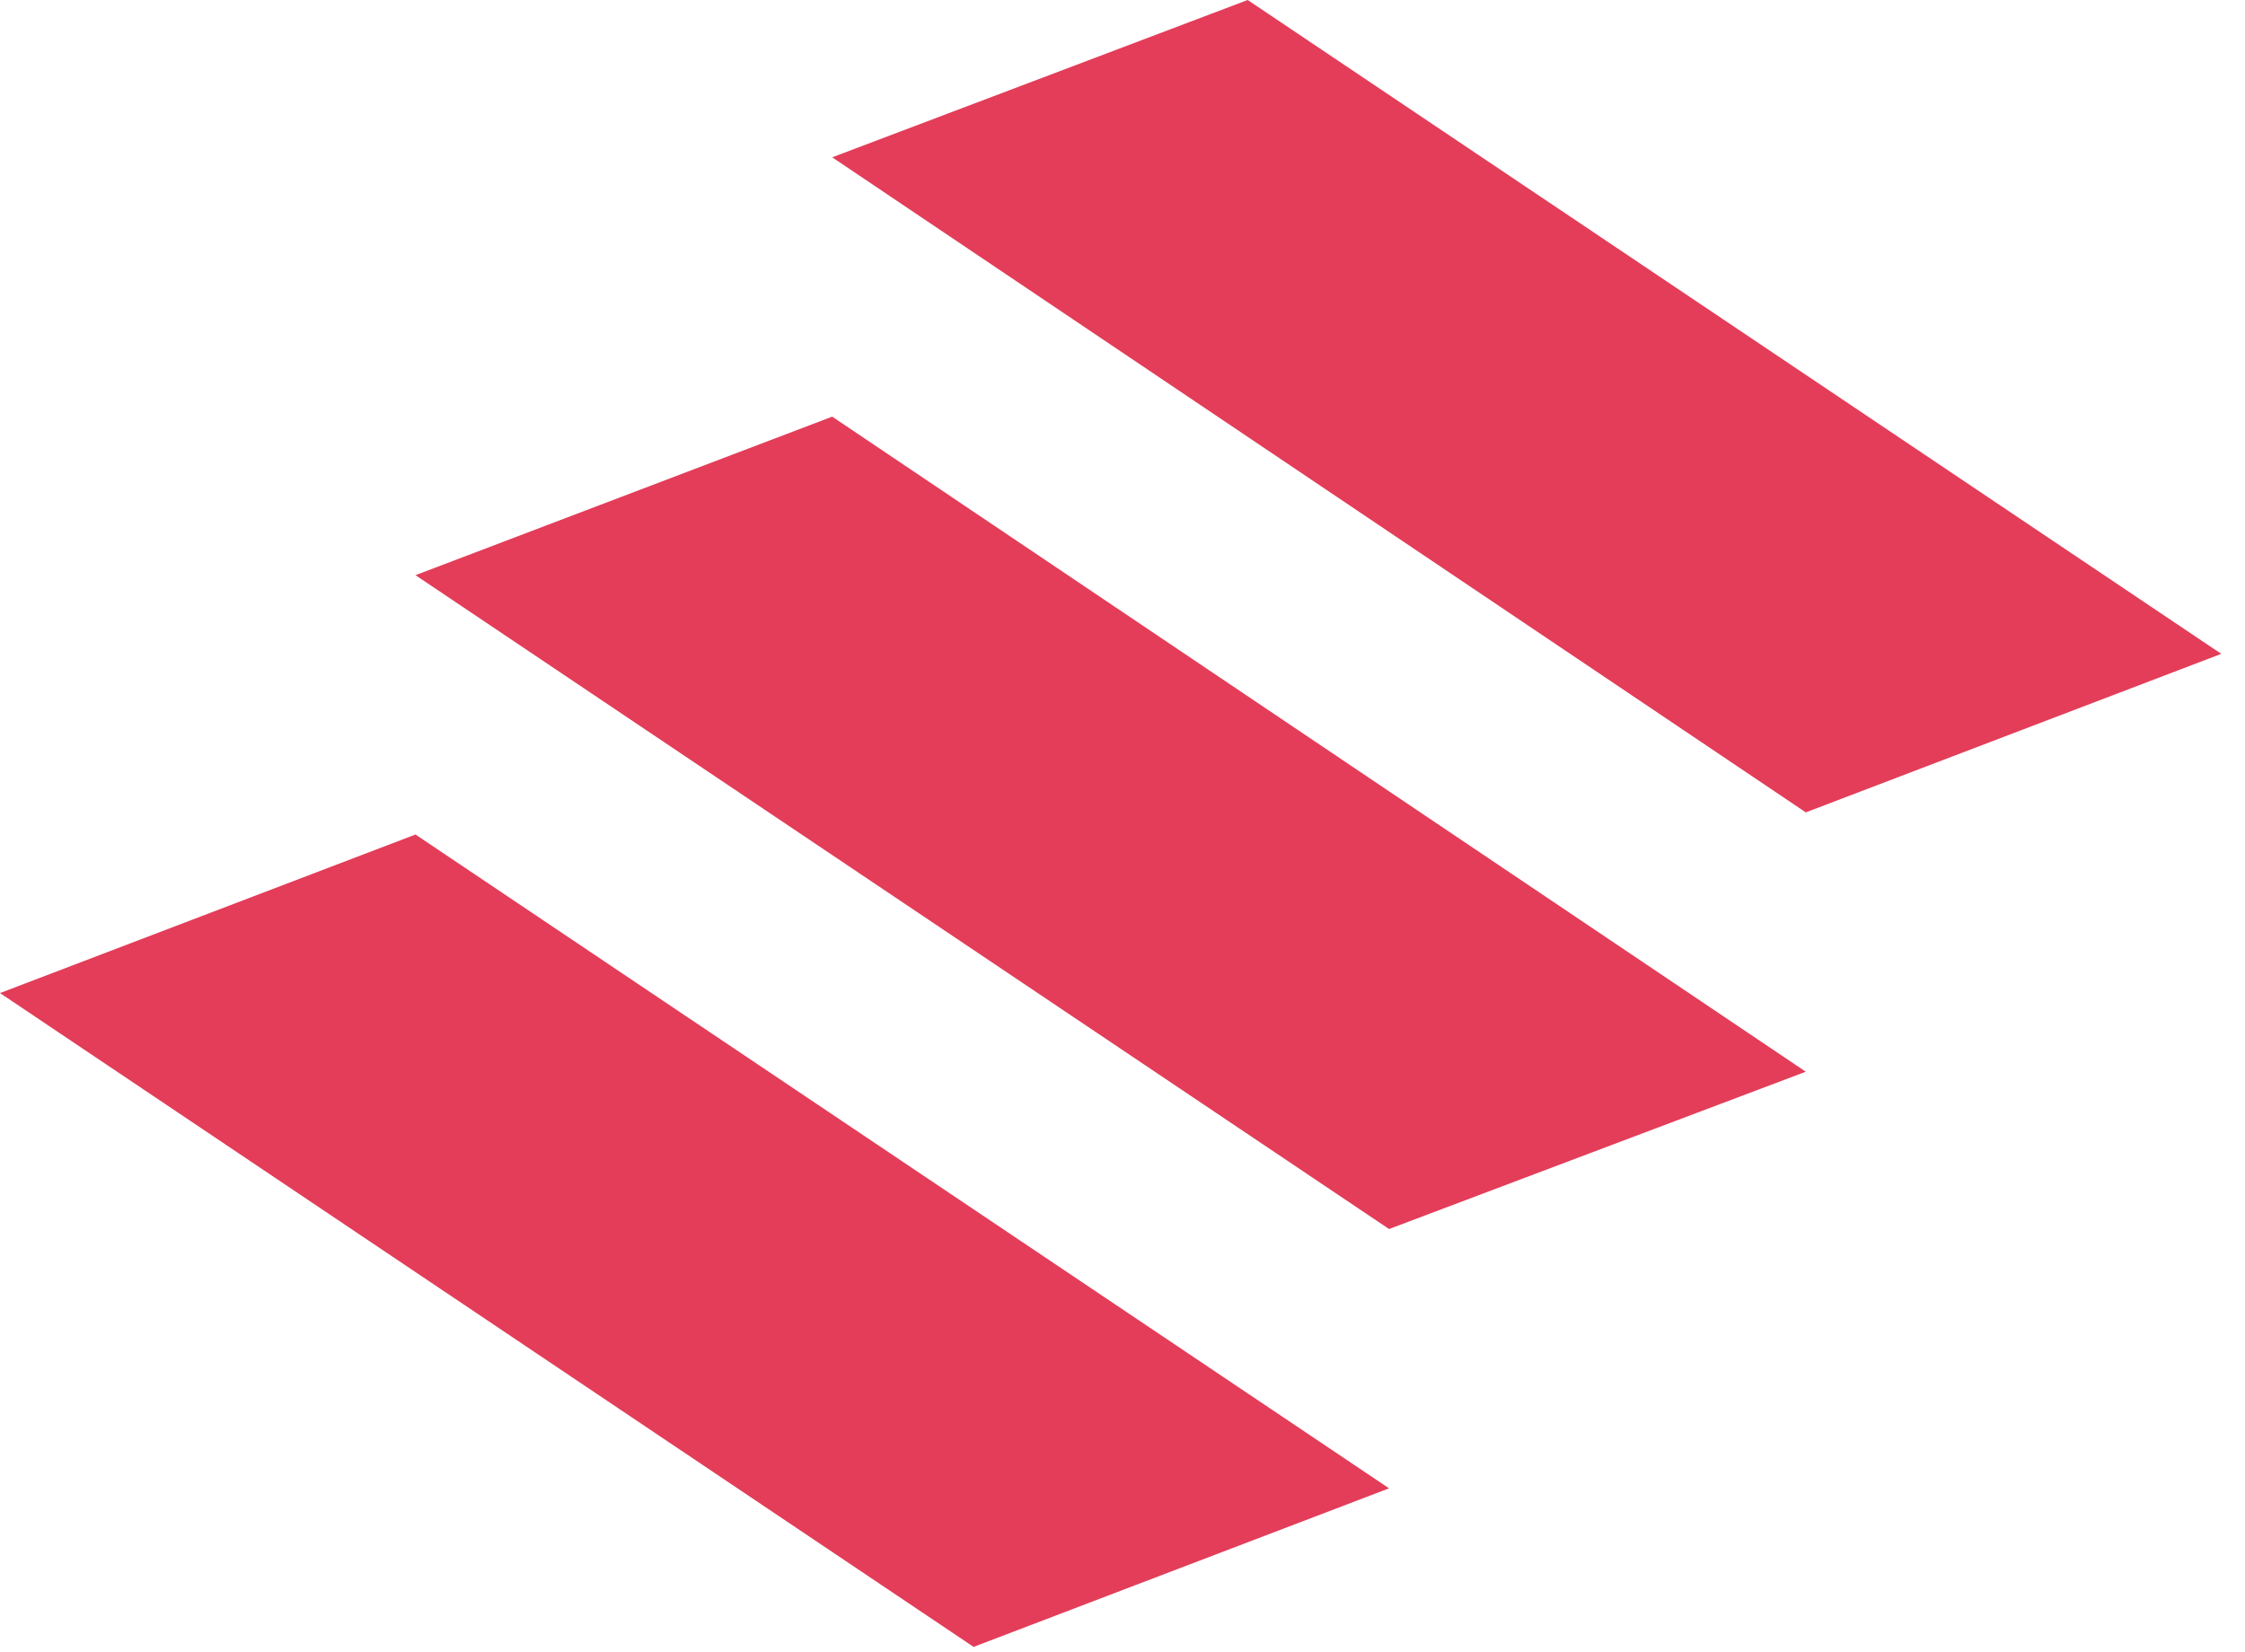
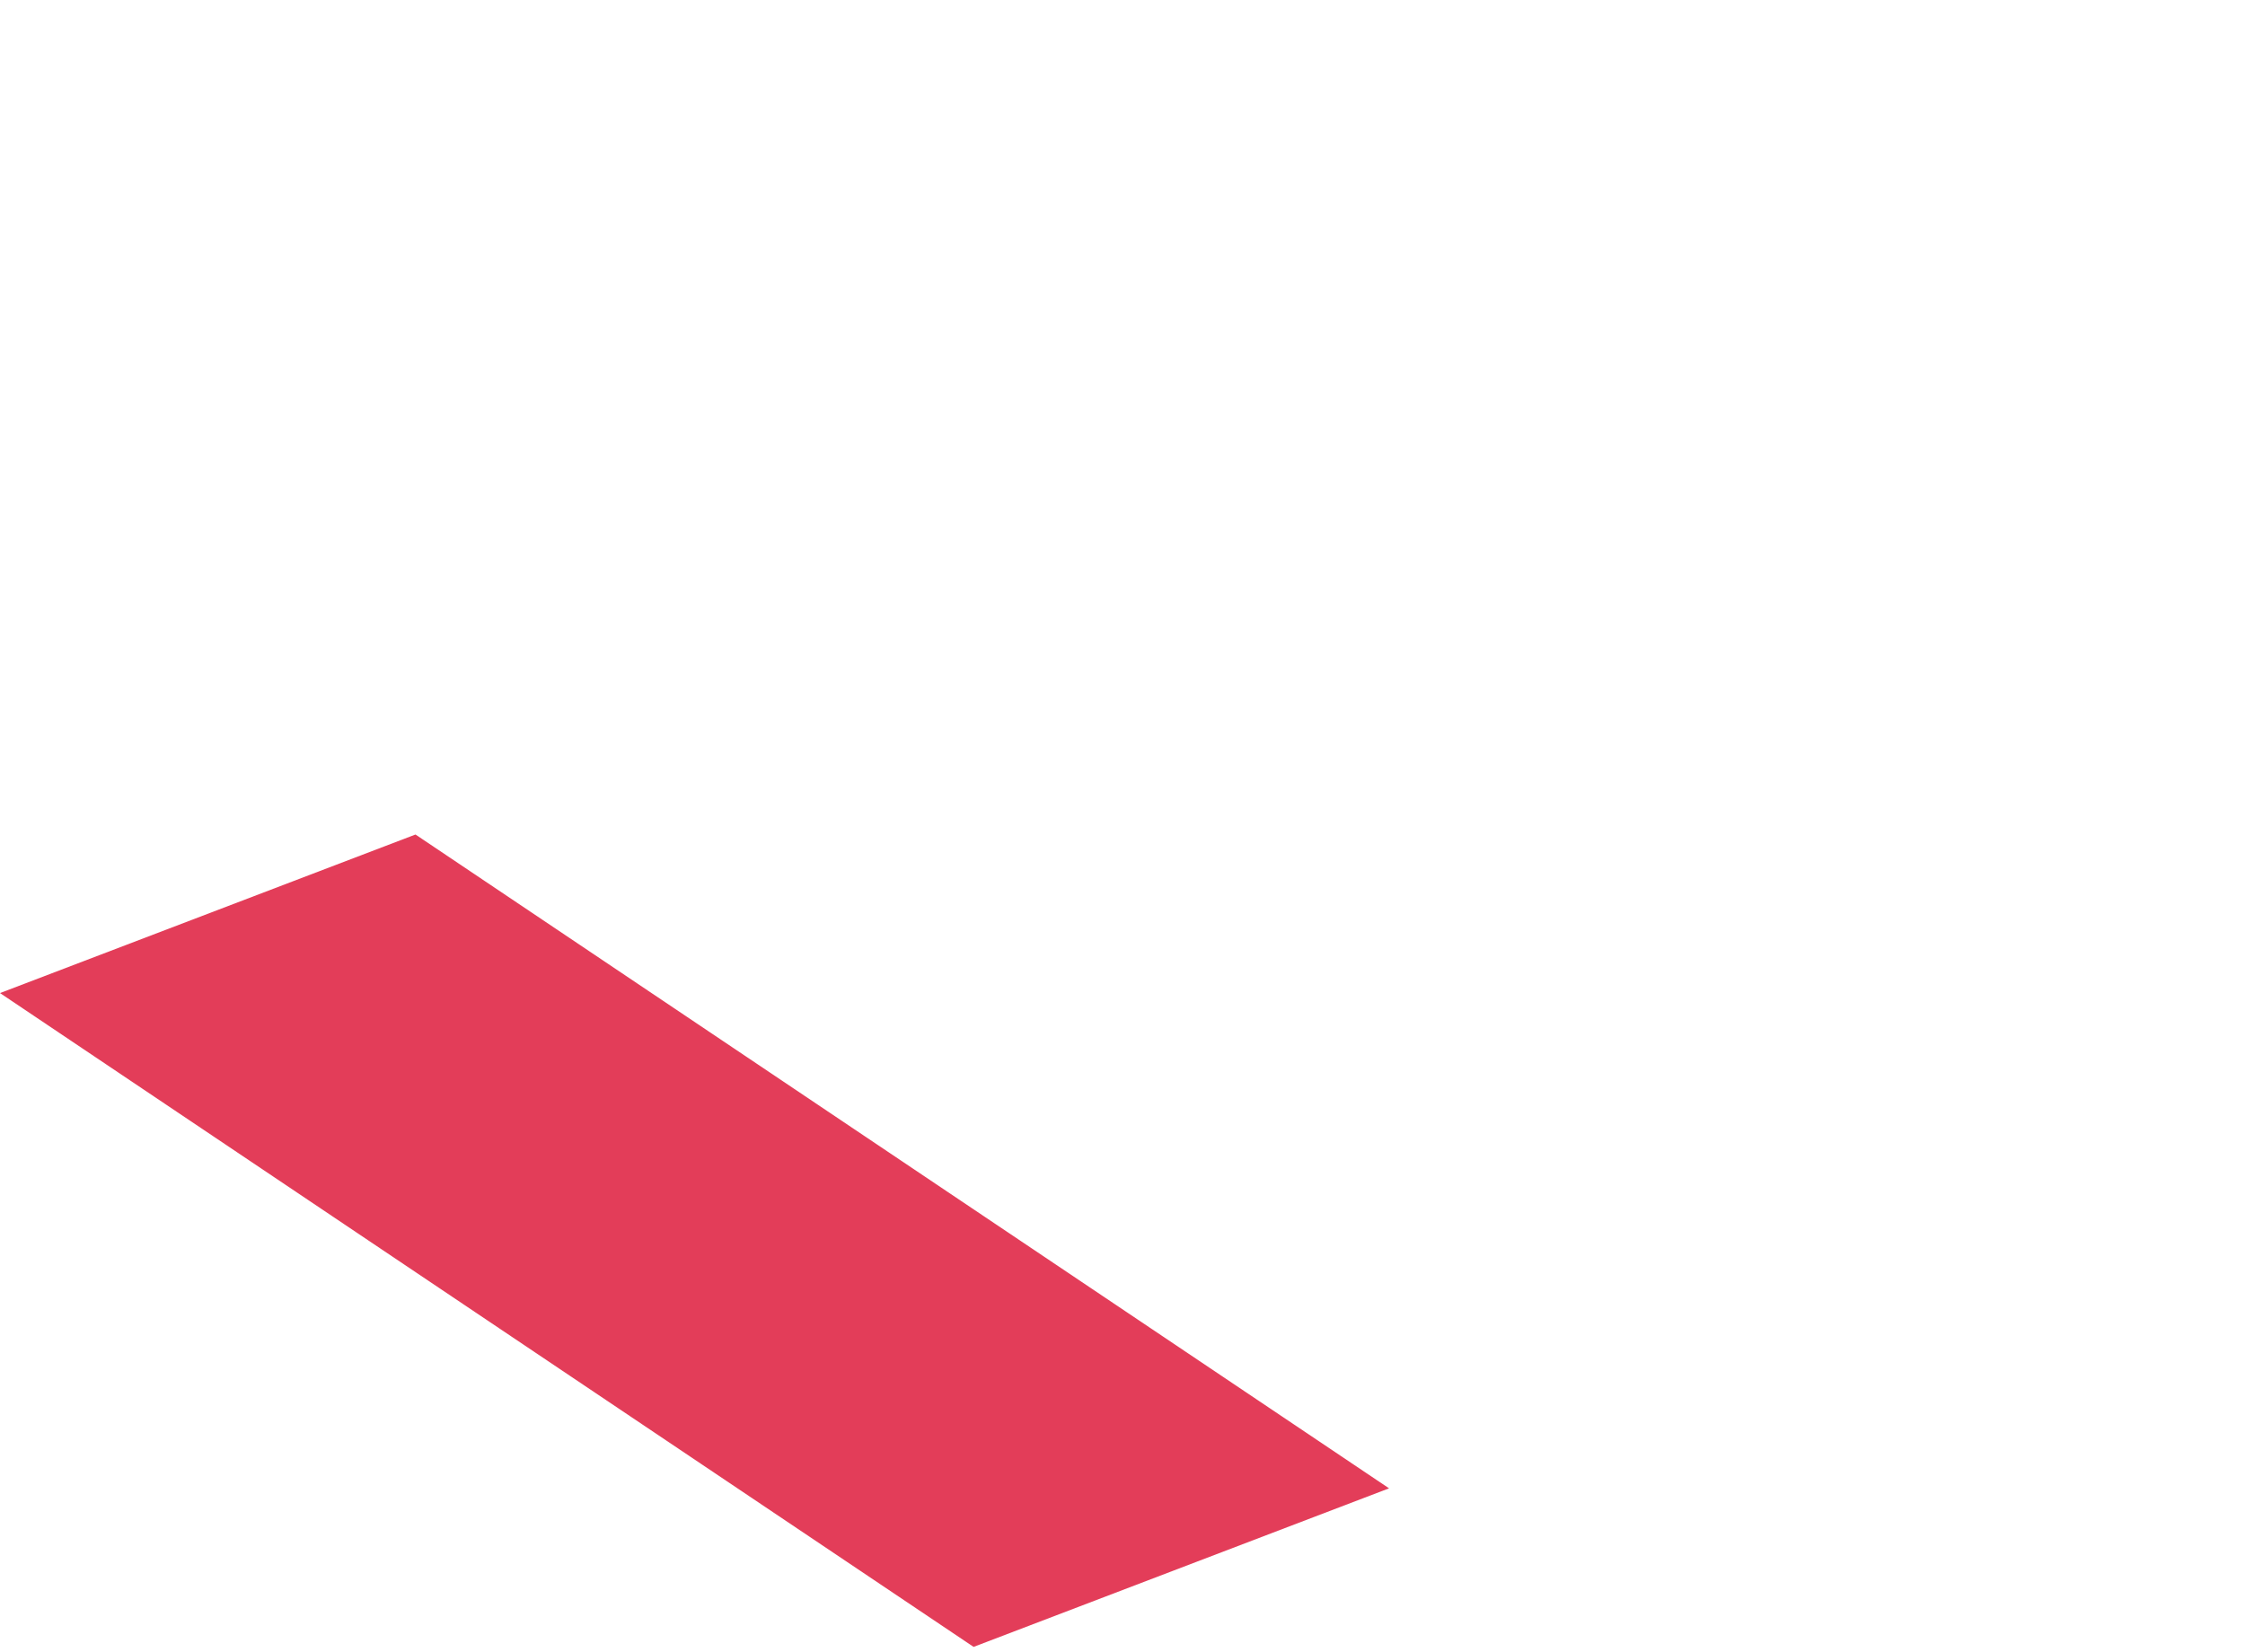
<svg xmlns="http://www.w3.org/2000/svg" width="72" height="53" viewBox="0 0 72 53" fill="none">
-   <path d="M57.914 34.378L44.549 39.424L13.325 18.45L26.69 13.365L57.914 34.378Z" fill="#E33D59" />
  <path d="M0 31.855L31.224 52.828L44.549 47.742L13.325 26.769L0 31.855Z" fill="#E33D59" />
-   <path d="M40.015 0L26.69 5.046L57.914 26.059L71.239 20.974L40.015 0Z" fill="#E33D59" />
</svg>